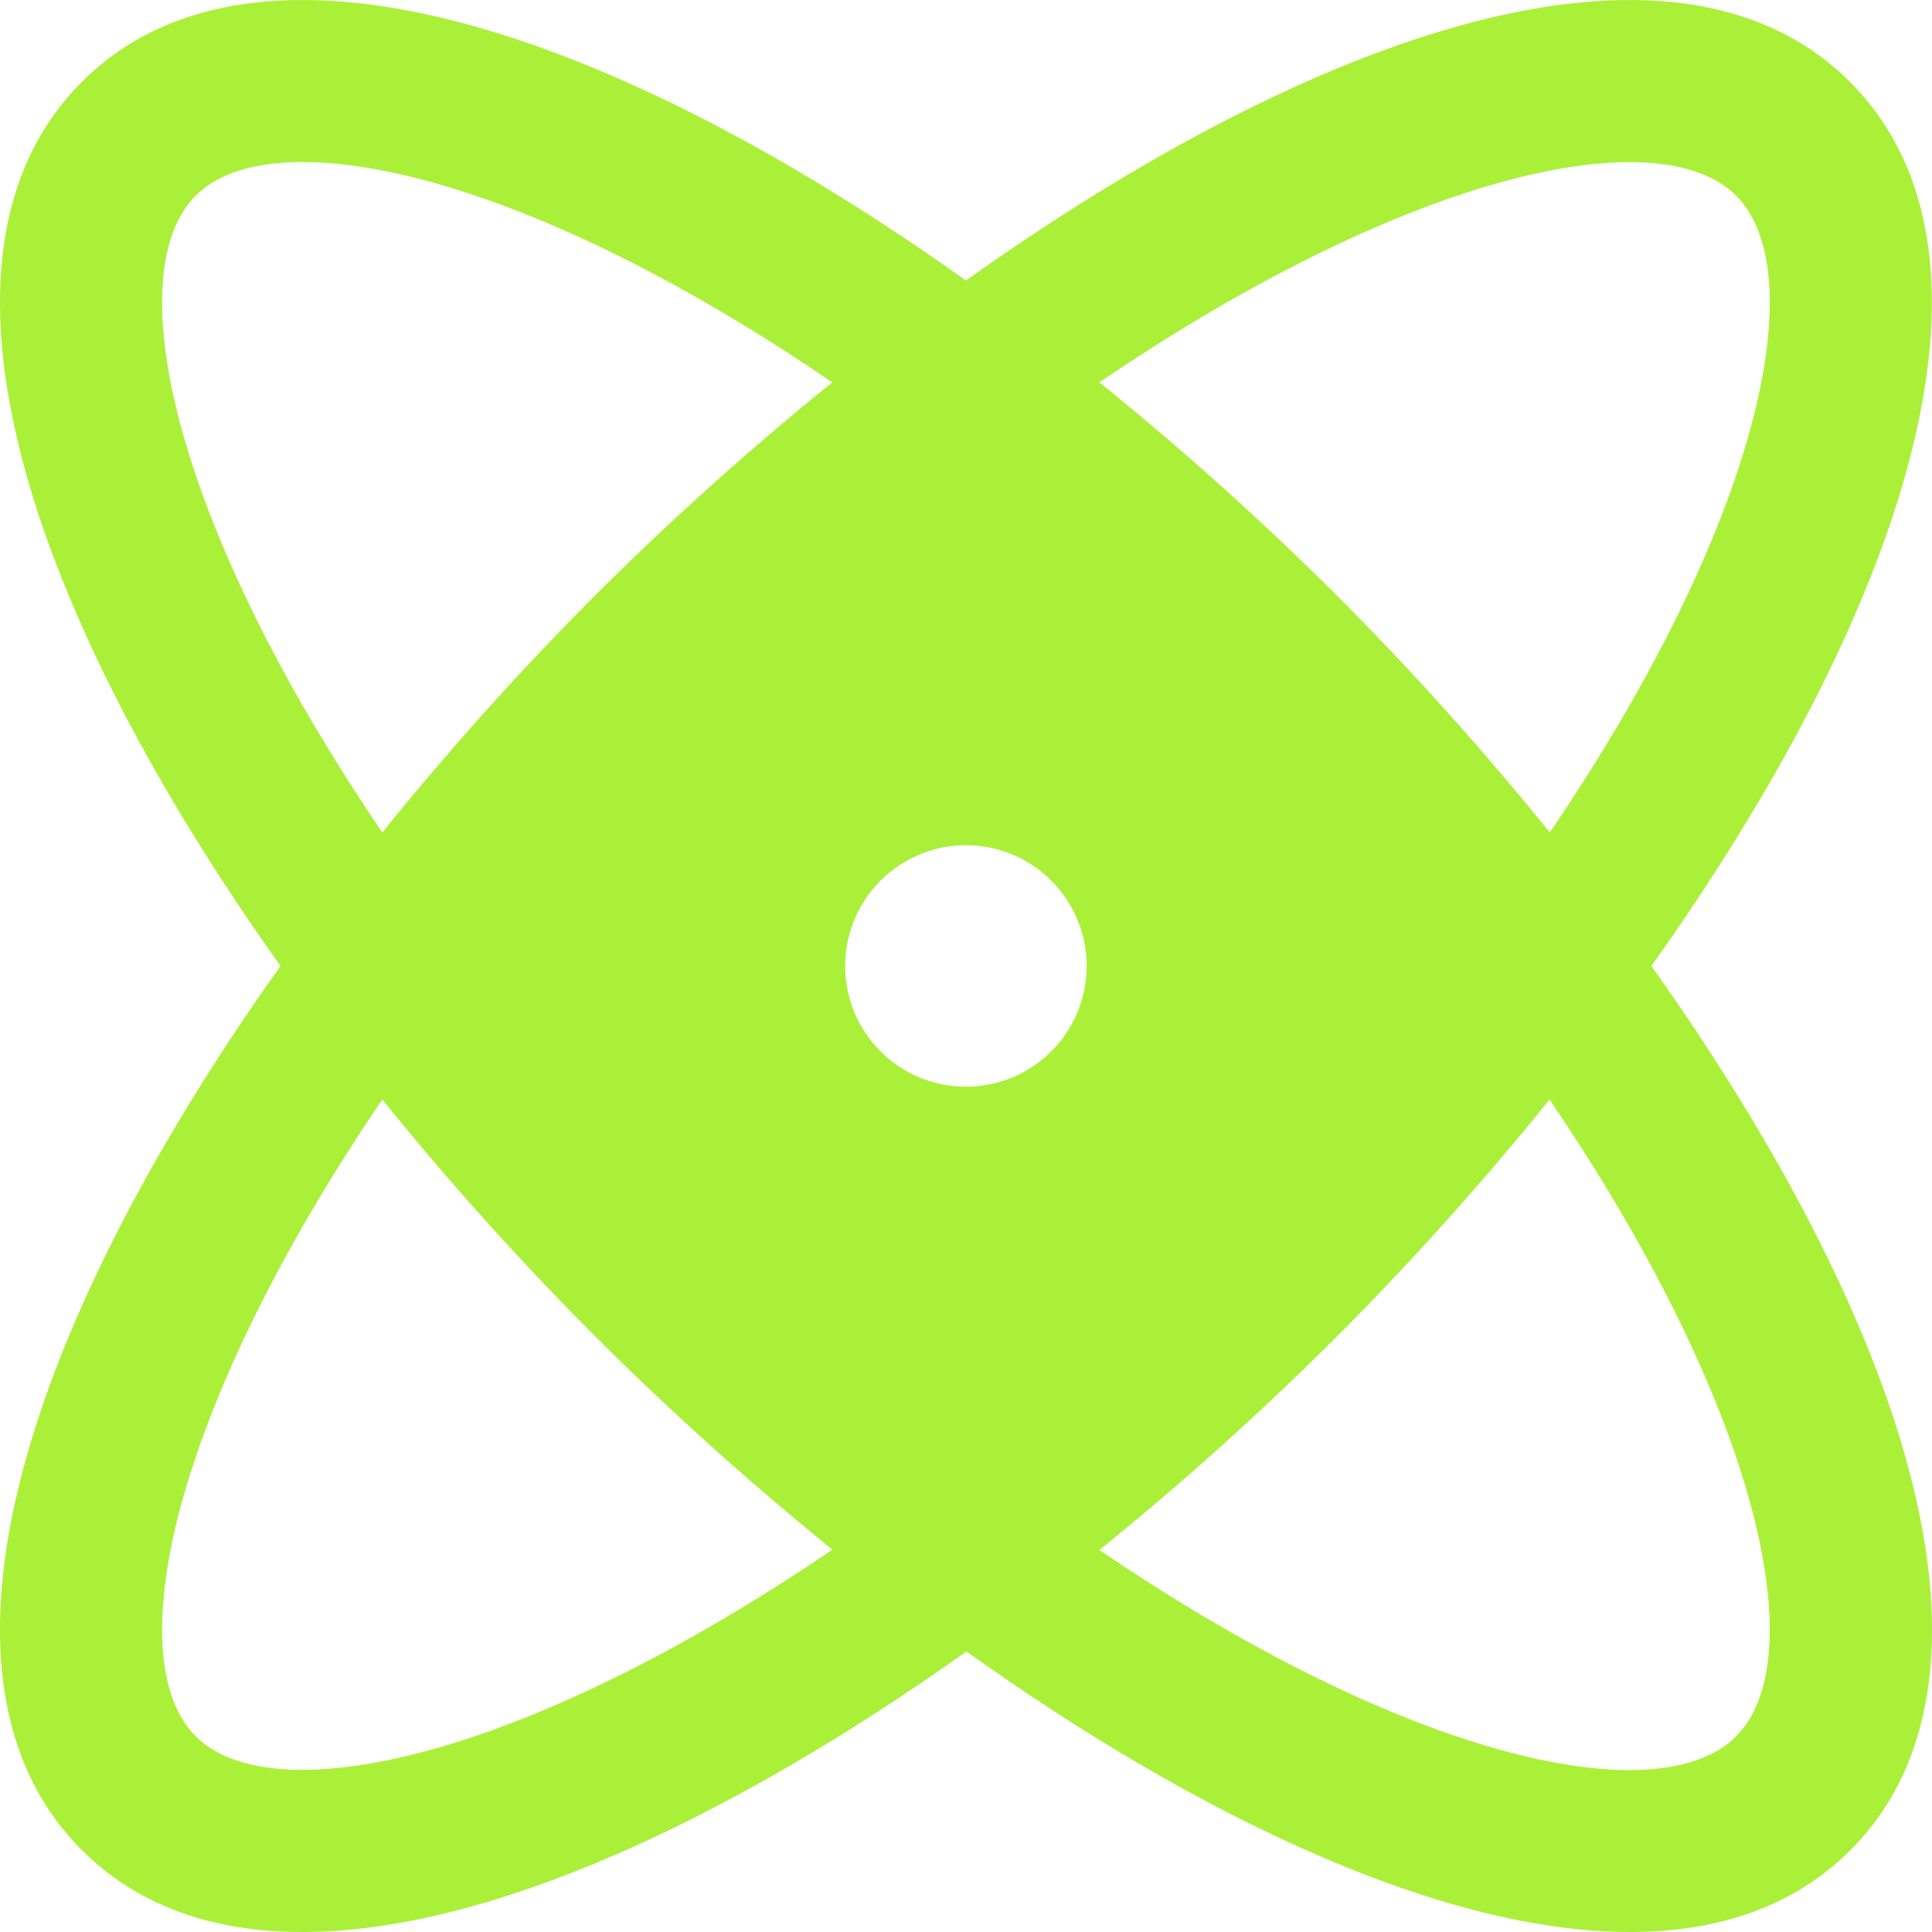
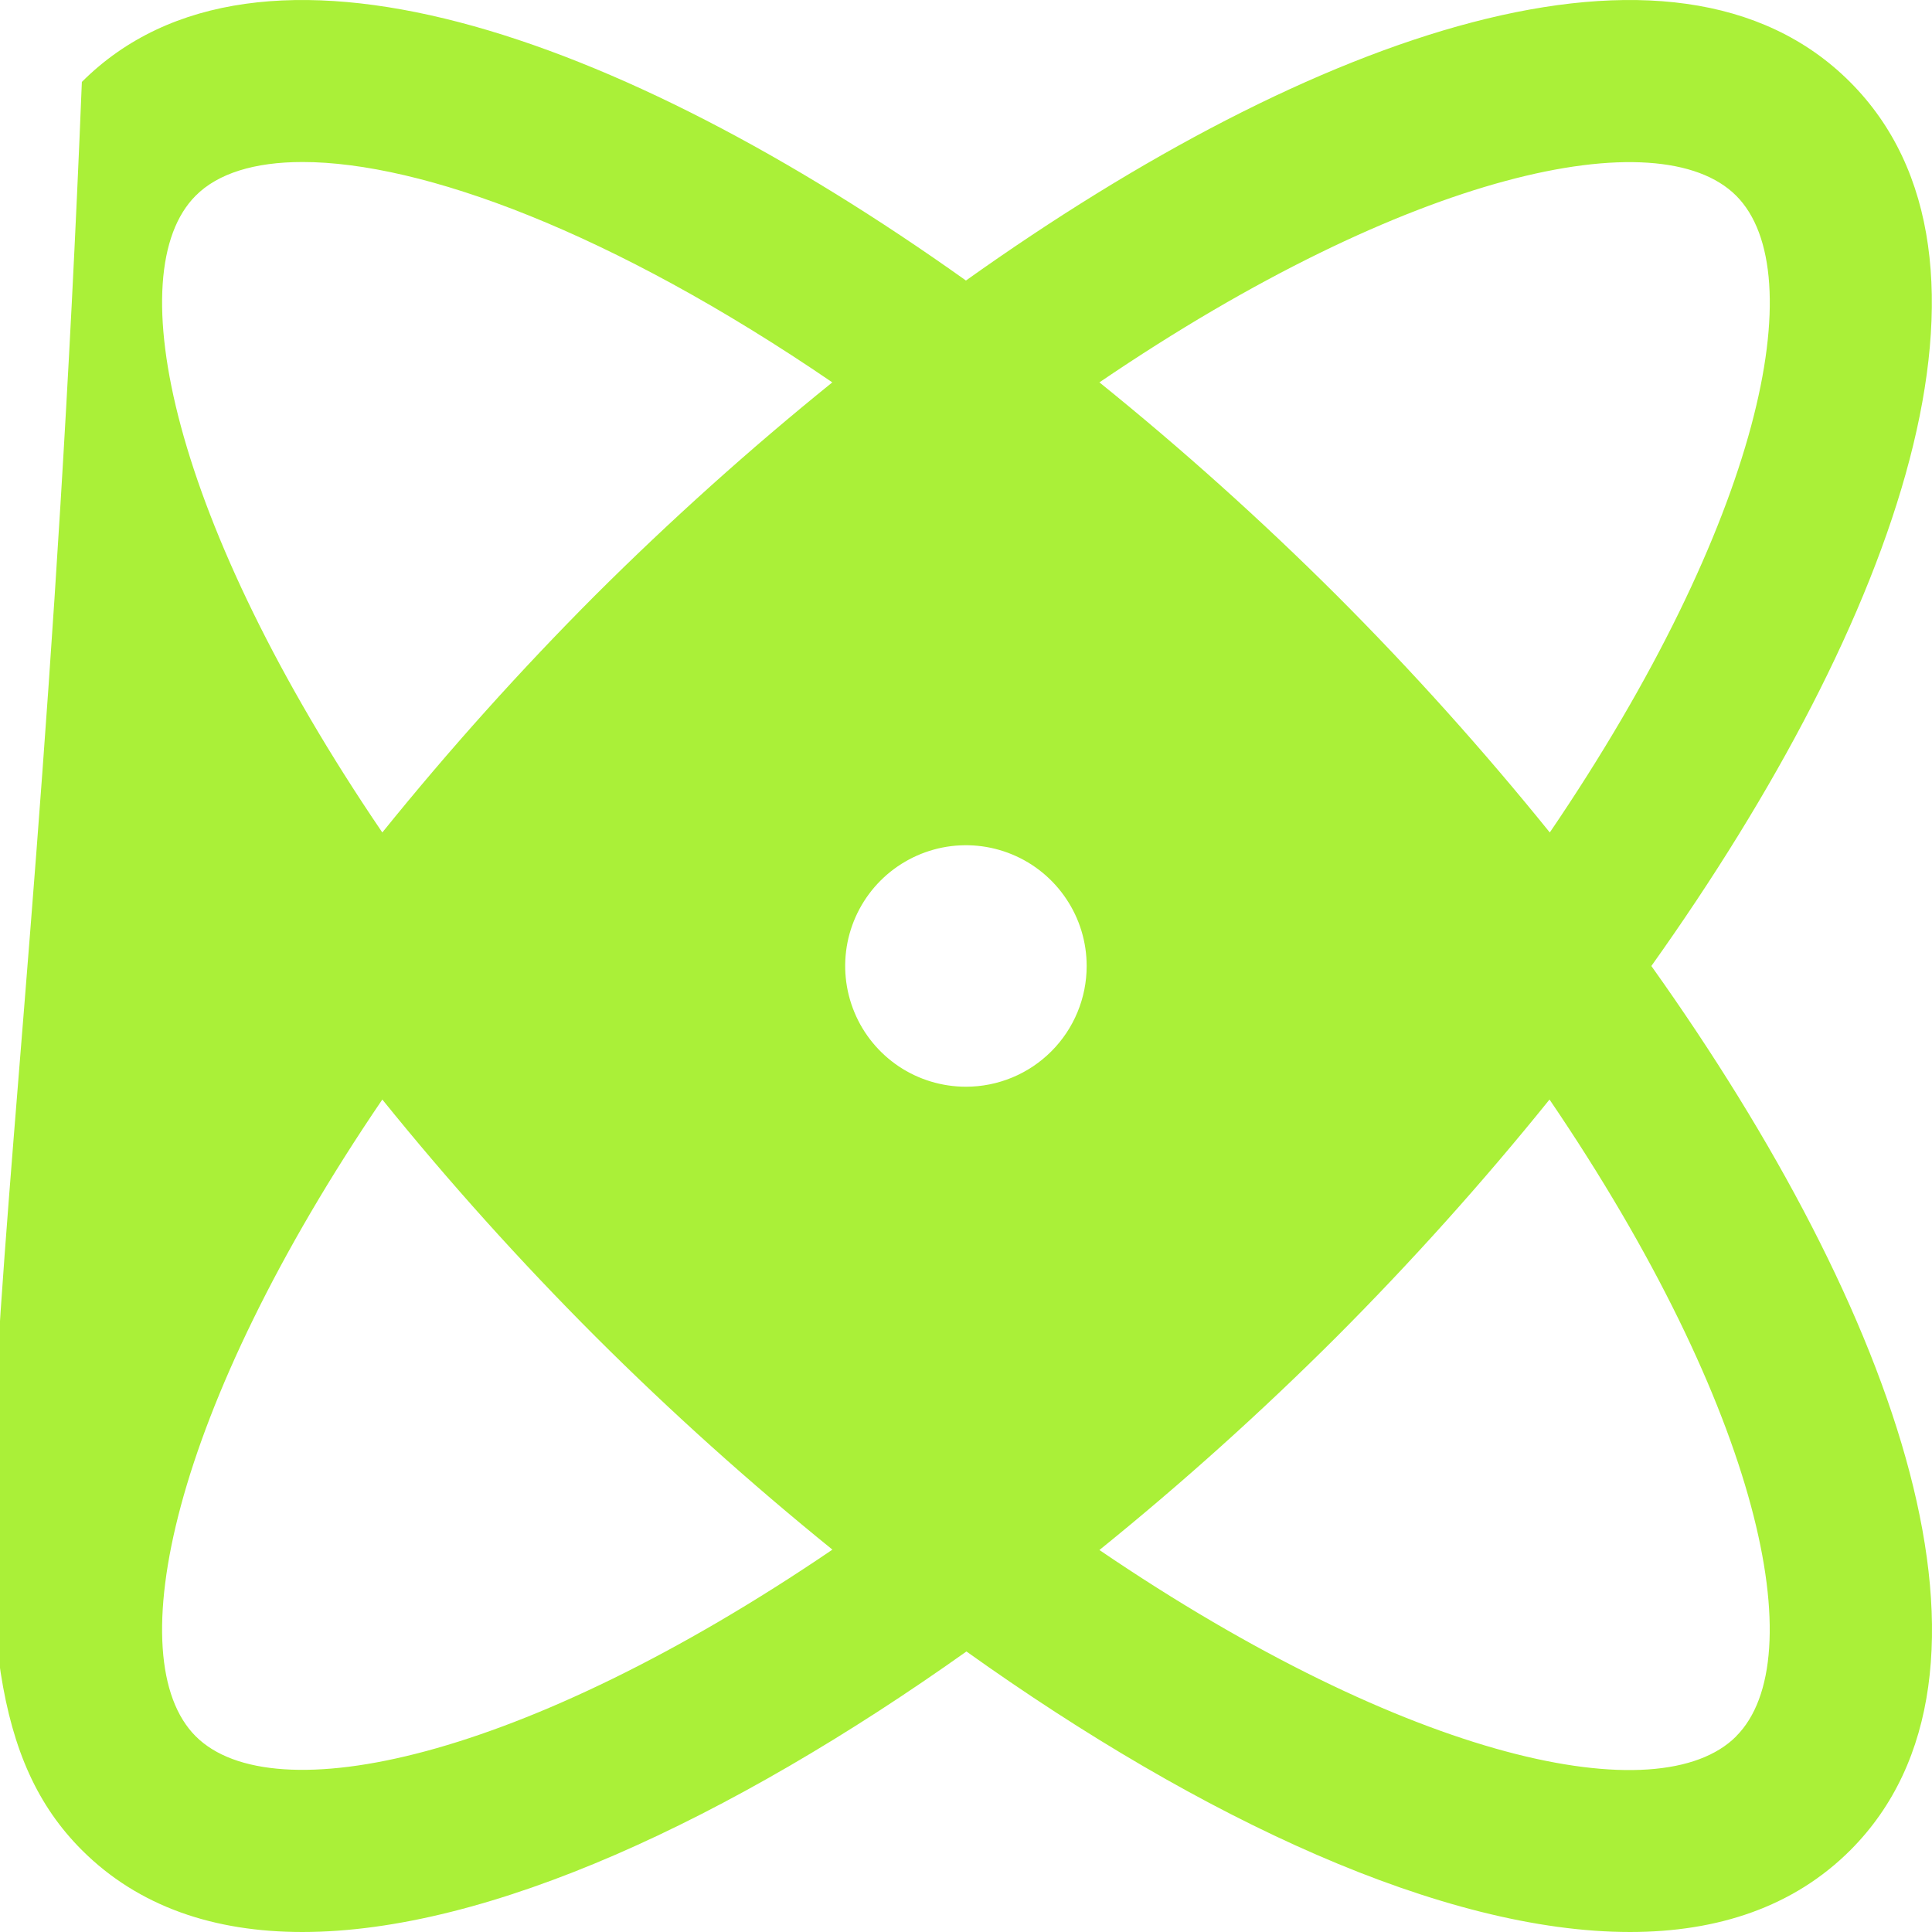
<svg xmlns="http://www.w3.org/2000/svg" width="35" height="35" viewBox="0 0 35 35" fill="none">
-   <path d="M29.916 17.5C34.409 11.191 36.7 4.67 33.514 1.484C30.327 -1.703 23.807 0.589 17.499 5.082C11.19 0.589 4.67 -1.703 1.483 1.484C-1.703 4.67 0.588 11.191 5.082 17.5C0.588 23.809 -1.703 30.33 1.483 33.516C2.51 34.542 3.88 35 5.477 35C8.844 35 13.22 32.964 17.508 29.918C21.777 32.964 26.151 35 29.529 35C31.126 35 32.498 34.541 33.523 33.516C36.7 30.33 34.409 23.809 29.916 17.5ZM31.452 3.545C32.845 4.938 31.904 9.452 28.076 15.081C26.865 13.582 25.576 12.147 24.214 10.784C22.85 9.424 21.416 8.137 19.917 6.927C25.546 3.099 30.059 2.153 31.452 3.545ZM3.545 3.545C3.946 3.142 4.608 2.935 5.481 2.935C7.635 2.935 11.075 4.192 15.078 6.927C13.58 8.137 12.147 9.425 10.783 10.784C9.423 12.148 8.136 13.582 6.926 15.081C3.098 9.452 2.152 4.938 3.545 3.545ZM3.545 31.454C2.152 30.062 3.098 25.548 6.926 19.919C8.137 21.418 9.427 22.852 10.789 24.215C12.151 25.575 13.584 26.862 15.08 28.073C9.451 31.901 4.938 32.847 3.545 31.454ZM17.499 19.687C17.066 19.687 16.643 19.559 16.283 19.319C15.924 19.078 15.643 18.737 15.478 18.337C15.312 17.937 15.269 17.497 15.353 17.073C15.438 16.649 15.646 16.259 15.952 15.953C16.258 15.647 16.648 15.439 17.072 15.354C17.496 15.27 17.936 15.313 18.336 15.479C18.735 15.644 19.077 15.925 19.317 16.285C19.558 16.644 19.686 17.067 19.686 17.5C19.686 18.08 19.456 18.636 19.045 19.047C18.635 19.457 18.079 19.687 17.499 19.687ZM31.452 31.456C30.059 32.851 25.546 31.908 19.917 28.08C21.416 26.868 22.85 25.579 24.214 24.217C25.574 22.853 26.862 21.419 28.071 19.919C31.899 25.548 32.845 30.062 31.452 31.454V31.456Z" fill="#AAF038" />
+   <path d="M29.916 17.5C34.409 11.191 36.7 4.67 33.514 1.484C30.327 -1.703 23.807 0.589 17.499 5.082C11.19 0.589 4.67 -1.703 1.483 1.484C0.588 23.809 -1.703 30.33 1.483 33.516C2.51 34.542 3.88 35 5.477 35C8.844 35 13.22 32.964 17.508 29.918C21.777 32.964 26.151 35 29.529 35C31.126 35 32.498 34.541 33.523 33.516C36.7 30.33 34.409 23.809 29.916 17.5ZM31.452 3.545C32.845 4.938 31.904 9.452 28.076 15.081C26.865 13.582 25.576 12.147 24.214 10.784C22.85 9.424 21.416 8.137 19.917 6.927C25.546 3.099 30.059 2.153 31.452 3.545ZM3.545 3.545C3.946 3.142 4.608 2.935 5.481 2.935C7.635 2.935 11.075 4.192 15.078 6.927C13.58 8.137 12.147 9.425 10.783 10.784C9.423 12.148 8.136 13.582 6.926 15.081C3.098 9.452 2.152 4.938 3.545 3.545ZM3.545 31.454C2.152 30.062 3.098 25.548 6.926 19.919C8.137 21.418 9.427 22.852 10.789 24.215C12.151 25.575 13.584 26.862 15.08 28.073C9.451 31.901 4.938 32.847 3.545 31.454ZM17.499 19.687C17.066 19.687 16.643 19.559 16.283 19.319C15.924 19.078 15.643 18.737 15.478 18.337C15.312 17.937 15.269 17.497 15.353 17.073C15.438 16.649 15.646 16.259 15.952 15.953C16.258 15.647 16.648 15.439 17.072 15.354C17.496 15.27 17.936 15.313 18.336 15.479C18.735 15.644 19.077 15.925 19.317 16.285C19.558 16.644 19.686 17.067 19.686 17.5C19.686 18.08 19.456 18.636 19.045 19.047C18.635 19.457 18.079 19.687 17.499 19.687ZM31.452 31.456C30.059 32.851 25.546 31.908 19.917 28.08C21.416 26.868 22.85 25.579 24.214 24.217C25.574 22.853 26.862 21.419 28.071 19.919C31.899 25.548 32.845 30.062 31.452 31.454V31.456Z" fill="#AAF038" />
</svg>